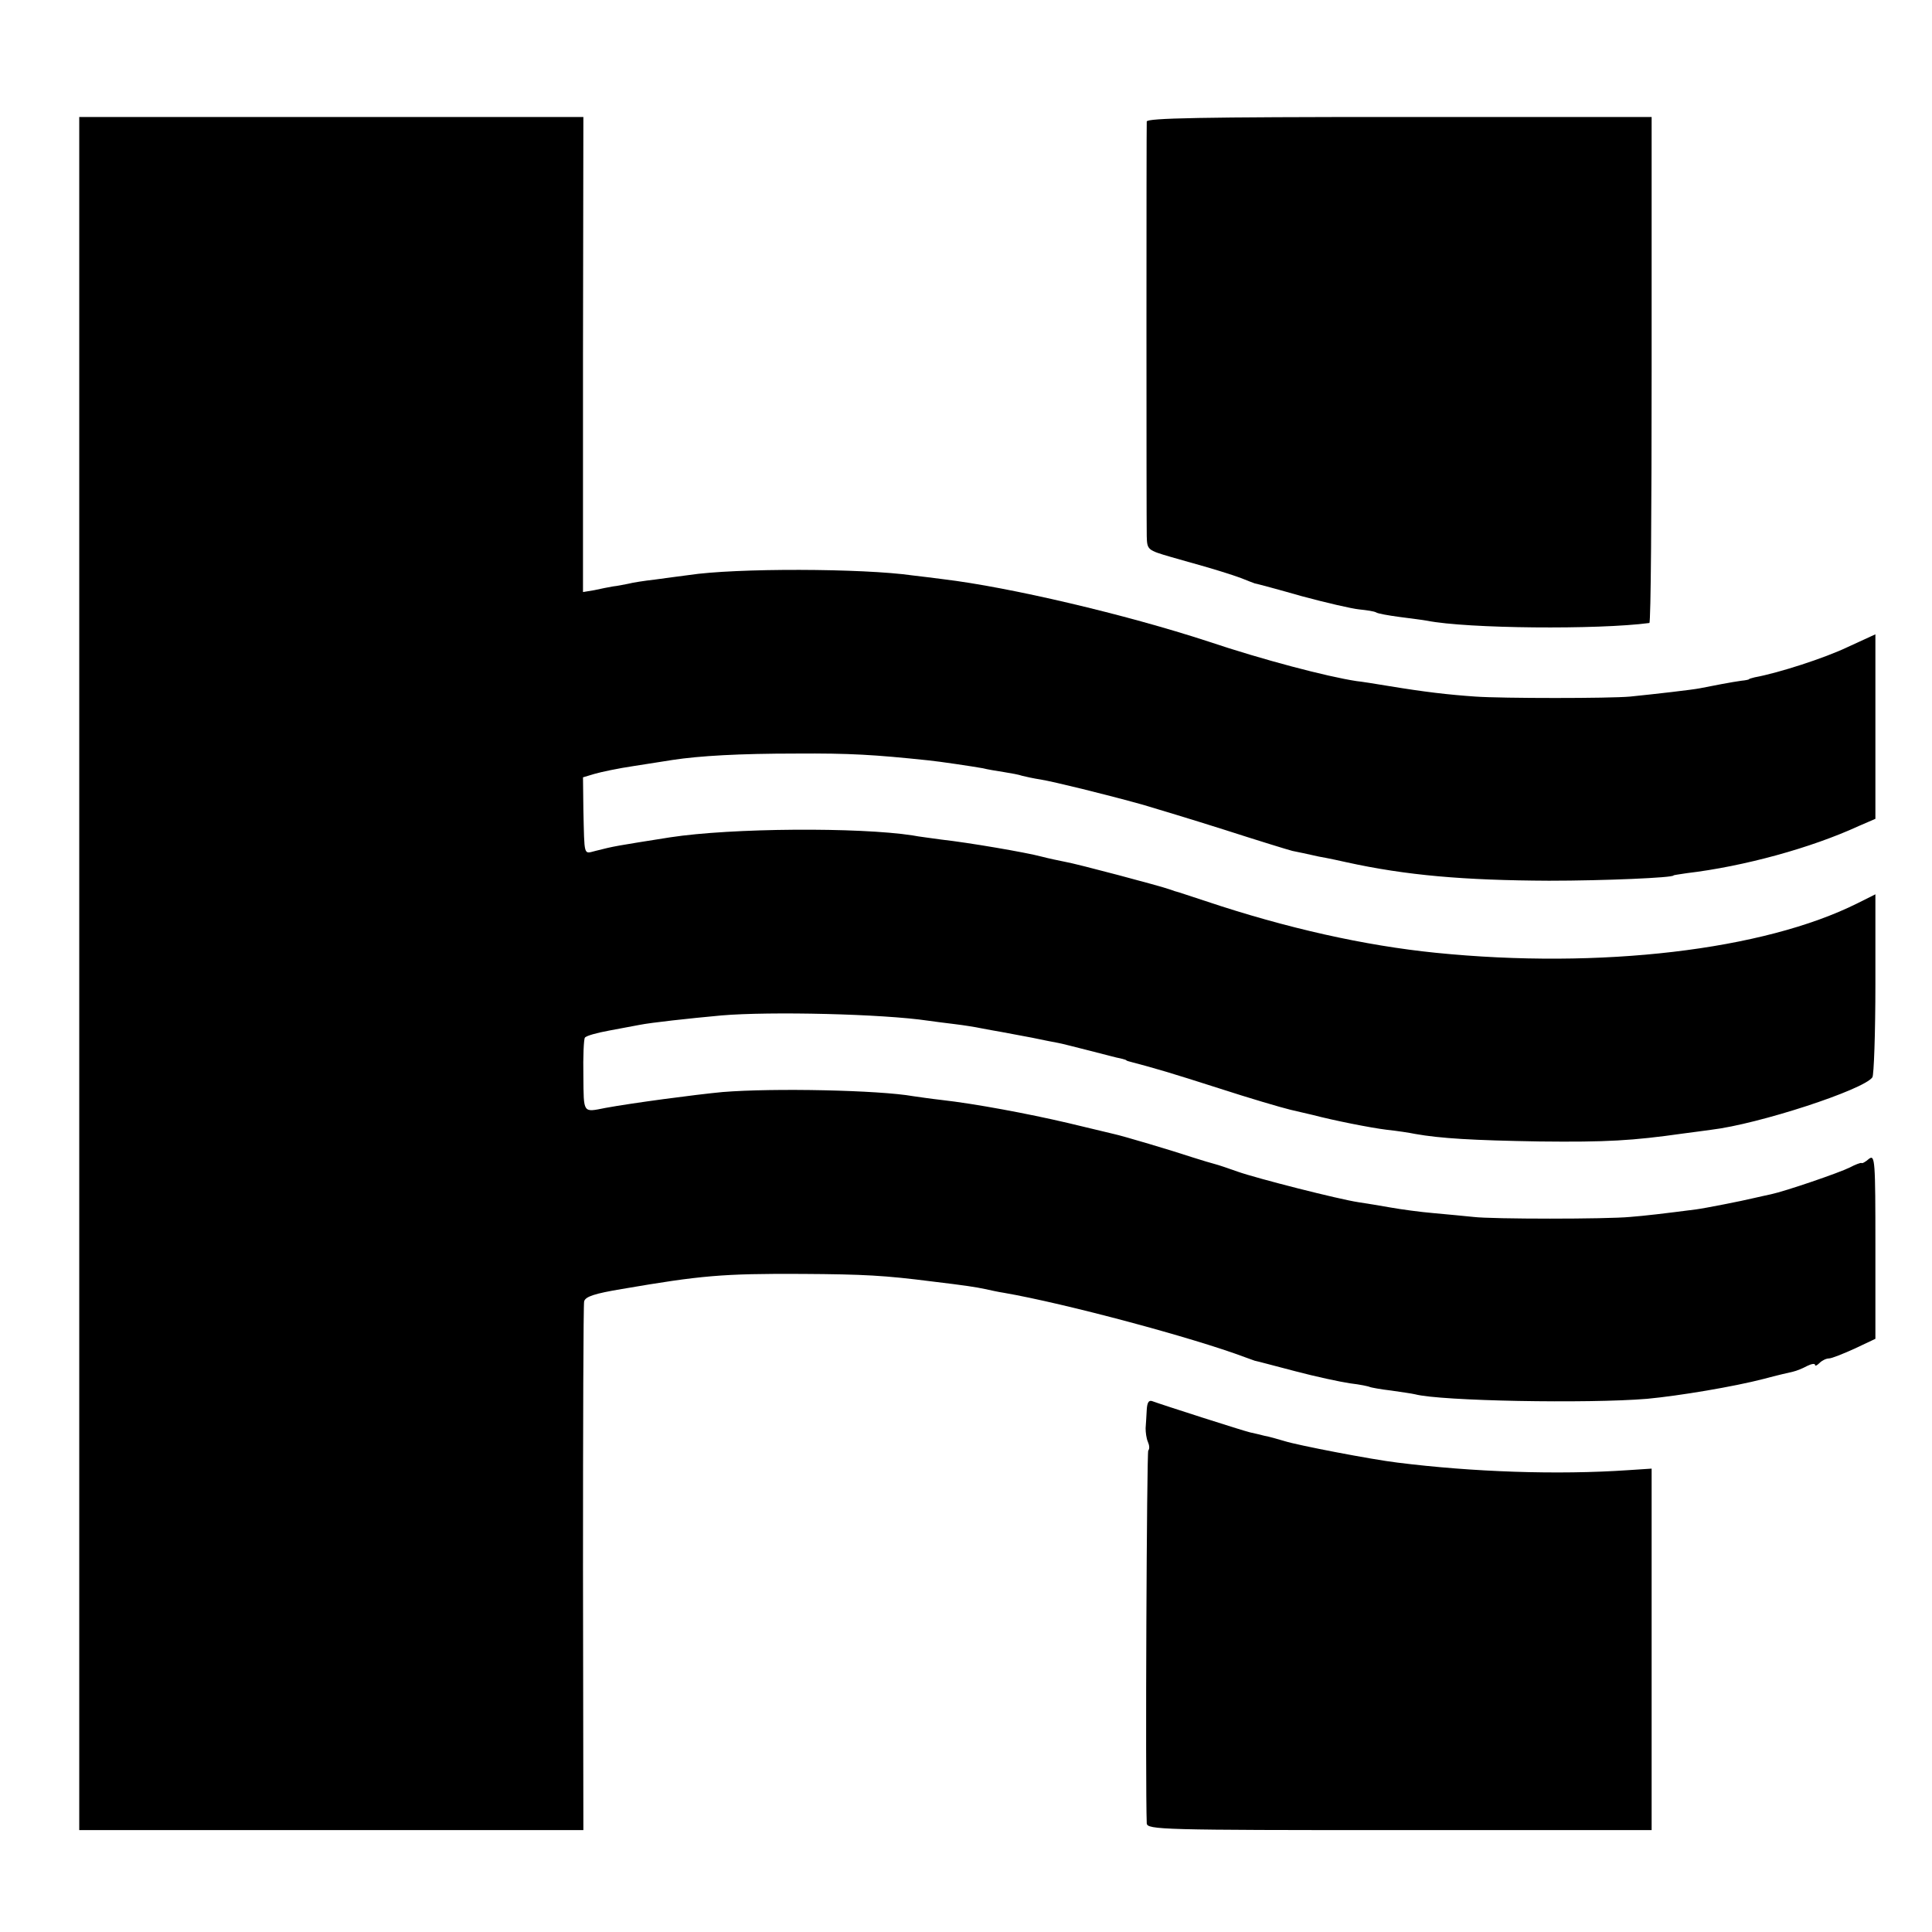
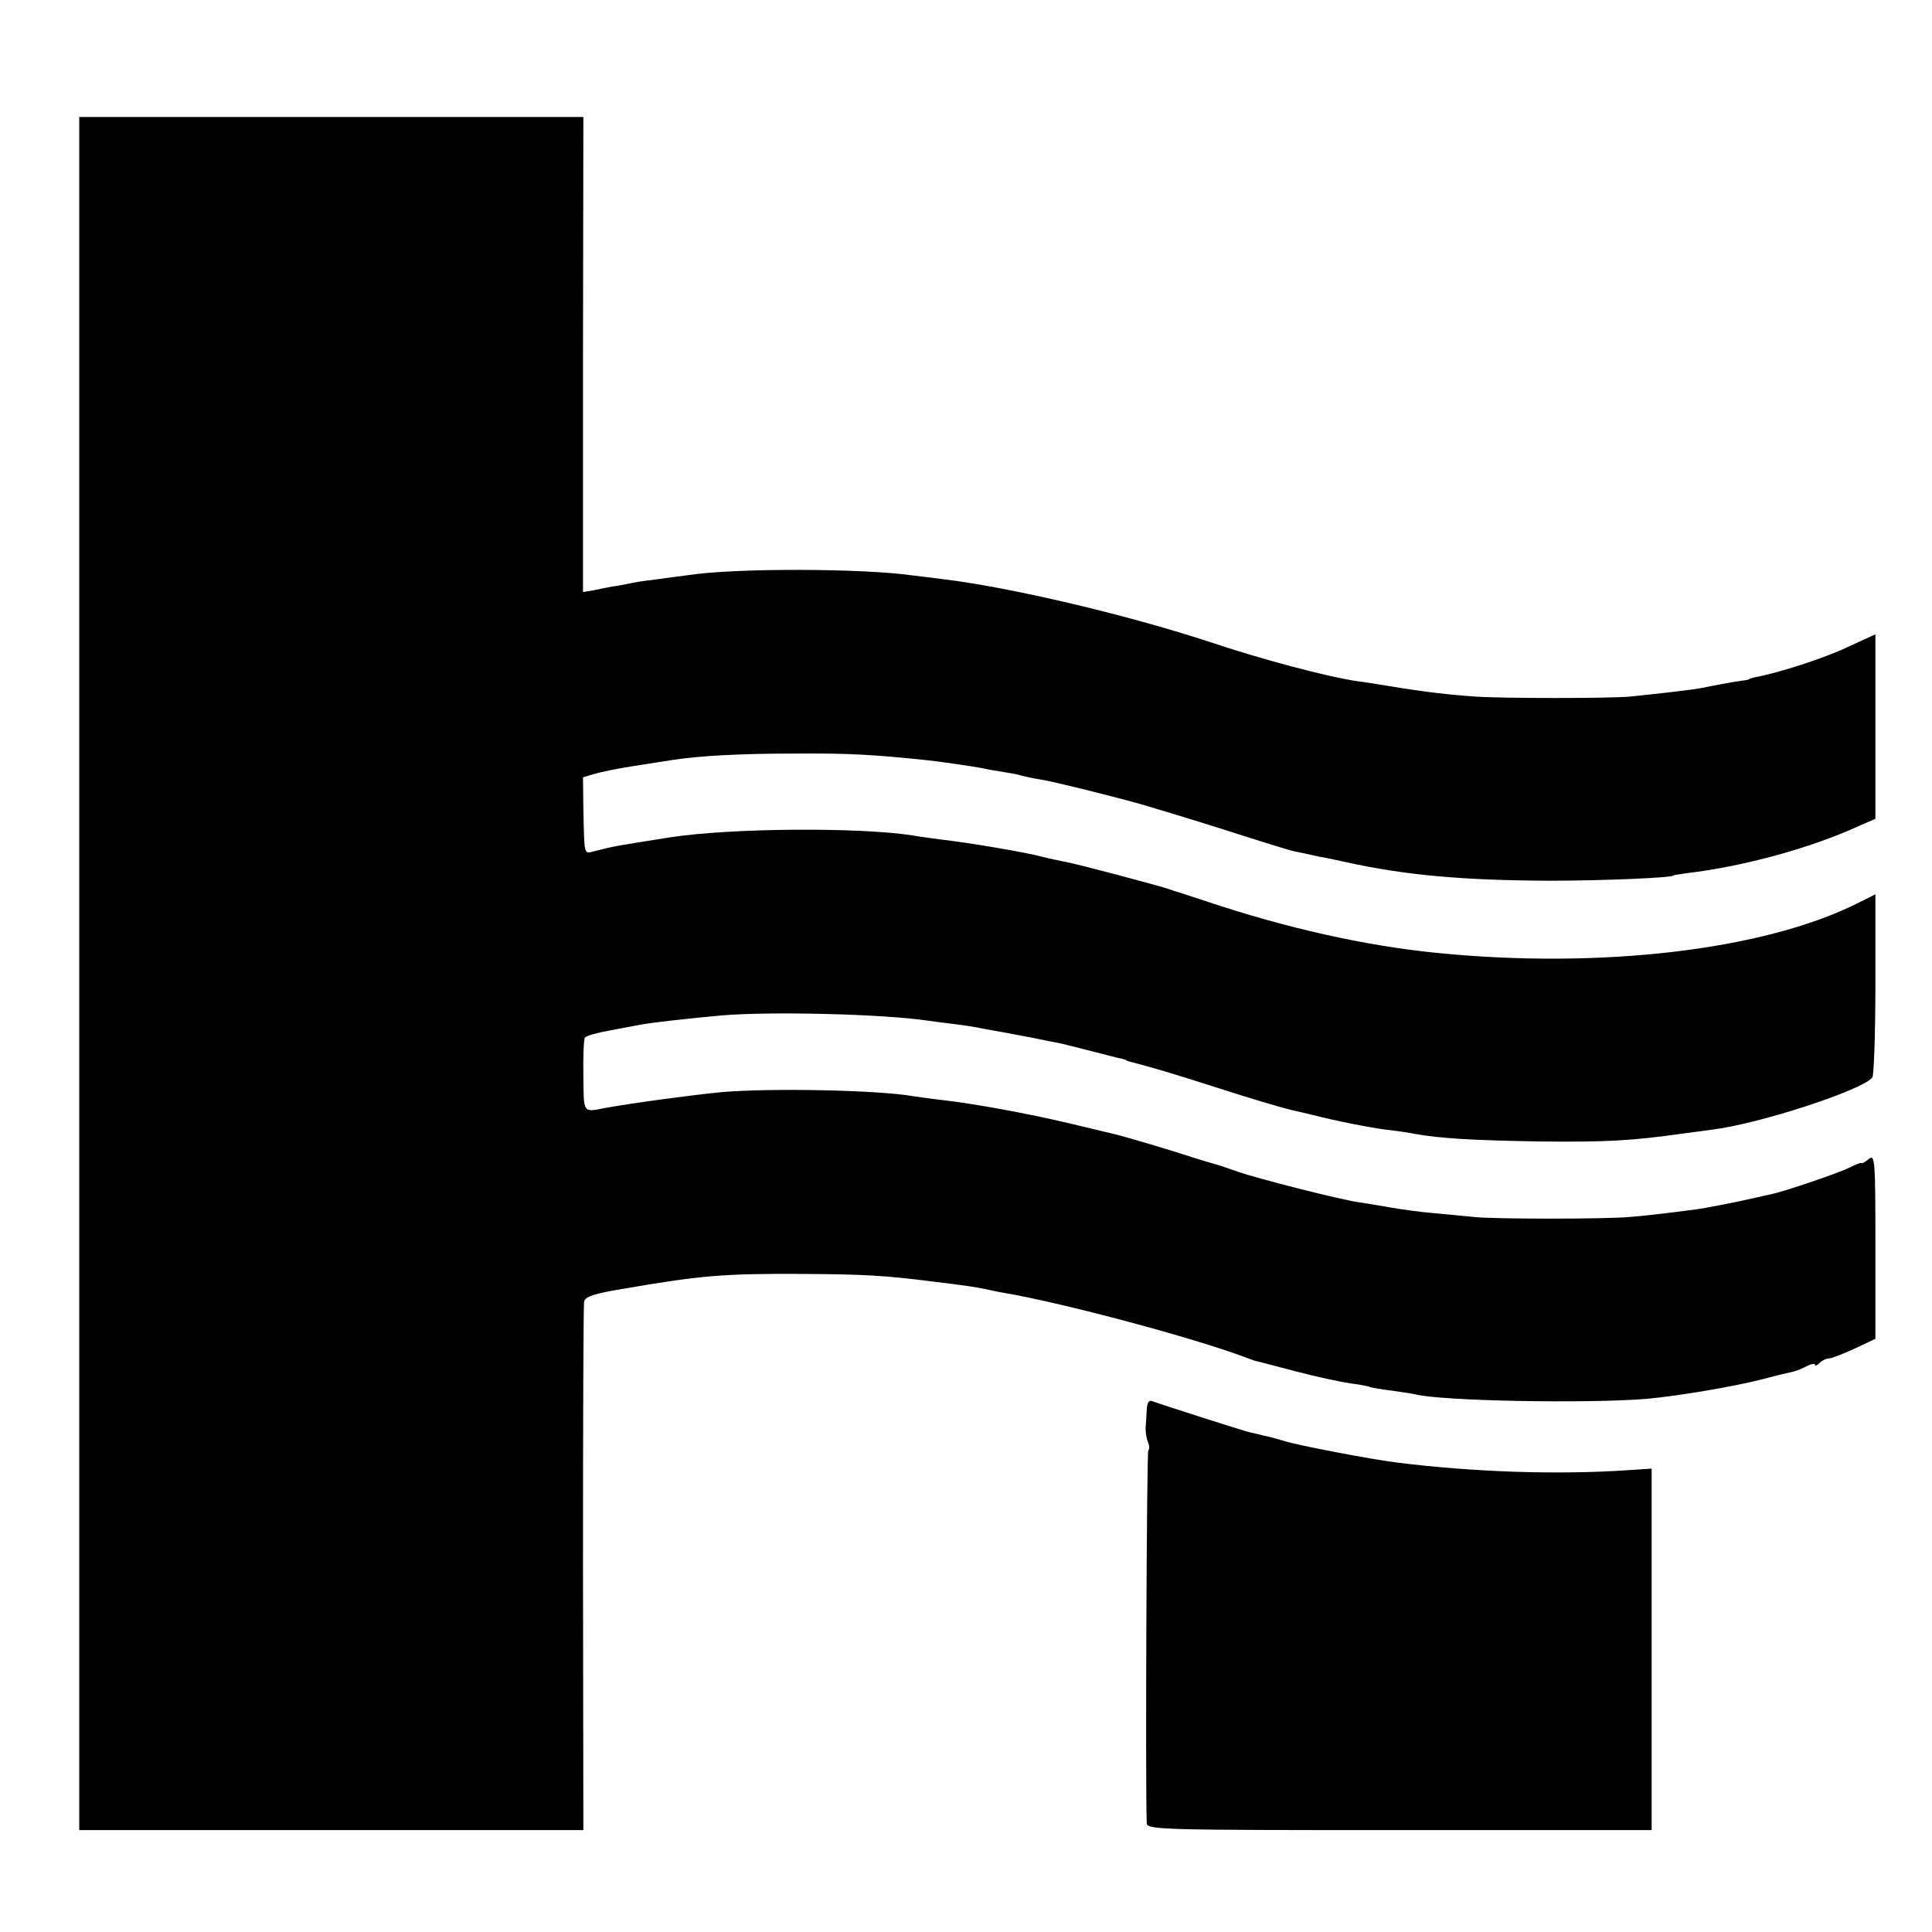
<svg xmlns="http://www.w3.org/2000/svg" version="1.0" width="512pt" height="512pt" viewBox="0 0 512 512" preserveAspectRatio="xMidYMid meet">
  <g transform="translate(0,512) scale(0.1,-0.1)" fill="#000000" stroke="none">
    <path d="M210 2540 l0 -2270 668 0 668 0 -1 693 c0 380 1 699 3 708 3 13 28 21 100 33 210 36 267 41 477 40 166 -1 219 -4 345 -20 92 -11 116 -15 140 -20 14 -3 36 -8 50 -10 162 -28 502 -119 640 -171 8 -3 20 -7 25 -9 6 -1 54 -14 108 -28 53 -14 118 -28 145 -32 26 -3 50 -8 53 -10 3 -1 28 -6 55 -9 27 -4 56 -8 64 -10 68 -18 458 -25 615 -12 85 8 229 32 310 53 33 9 68 17 77 19 9 2 26 9 37 15 12 6 21 7 21 3 0 -4 5 -2 12 5 7 7 18 12 25 12 7 0 37 12 68 26 l55 26 0 245 c0 227 -1 244 -17 232 -9 -8 -18 -13 -20 -11 -2 1 -16 -4 -31 -12 -28 -14 -171 -63 -209 -71 -13 -3 -33 -7 -45 -10 -33 -8 -130 -27 -153 -30 -85 -11 -136 -17 -175 -20 -62 -6 -366 -6 -415 0 -22 2 -69 7 -105 10 -36 3 -87 10 -115 15 -27 5 -66 11 -85 14 -53 8 -269 63 -320 81 -25 9 -52 18 -60 20 -8 2 -35 10 -60 18 -51 17 -185 57 -209 62 -9 2 -63 15 -121 29 -107 25 -246 51 -335 61 -27 3 -61 8 -75 10 -90 16 -369 22 -505 11 -74 -7 -239 -29 -310 -42 -61 -12 -58 -16 -59 84 -1 52 1 98 4 102 3 5 32 13 65 19 33 6 69 13 80 15 30 6 130 17 217 25 129 11 428 4 548 -14 14 -2 45 -6 70 -9 25 -3 56 -8 70 -11 14 -3 39 -7 55 -10 17 -3 53 -10 80 -15 28 -6 59 -12 70 -14 11 -2 49 -12 85 -21 36 -9 72 -19 80 -20 8 -2 15 -4 15 -5 0 -1 7 -3 15 -5 61 -16 102 -28 230 -69 80 -26 165 -51 190 -57 25 -6 52 -12 60 -14 53 -14 153 -34 195 -39 28 -3 61 -8 75 -11 68 -12 152 -17 330 -20 177 -2 246 2 380 21 25 3 59 8 75 10 126 15 404 106 427 139 4 5 8 117 8 248 l0 237 -48 -24 c-248 -124 -681 -175 -1117 -131 -188 19 -395 65 -610 137 -33 11 -64 21 -70 23 -5 1 -17 5 -25 8 -25 9 -247 68 -277 73 -15 3 -44 9 -63 14 -41 11 -193 37 -265 45 -27 4 -62 8 -76 11 -142 22 -480 20 -643 -5 -145 -23 -147 -23 -198 -36 -32 -8 -29 -17 -32 110 l-1 85 30 9 c17 5 64 15 105 21 41 6 87 14 102 16 72 11 177 17 328 17 142 1 207 -3 350 -18 30 -3 117 -16 145 -21 11 -3 36 -7 55 -10 19 -3 41 -7 49 -10 8 -2 30 -7 50 -10 35 -6 163 -37 271 -67 30 -9 127 -38 215 -66 87 -28 168 -53 180 -56 11 -2 43 -9 70 -15 28 -5 60 -12 73 -15 159 -35 312 -48 537 -49 146 0 330 8 330 14 0 1 16 3 35 6 152 18 330 67 456 125 l44 19 0 245 0 244 -74 -34 c-61 -29 -181 -68 -246 -80 -8 -2 -15 -4 -15 -5 0 -1 -9 -3 -20 -4 -23 -3 -80 -14 -110 -20 -20 -4 -116 -15 -185 -22 -55 -5 -338 -5 -410 0 -72 5 -133 12 -230 28 -36 6 -74 12 -85 13 -79 12 -250 57 -393 105 -220 72 -527 144 -702 165 -25 3 -61 8 -81 10 -132 19 -470 20 -594 1 -22 -3 -62 -8 -90 -12 -27 -3 -59 -8 -70 -11 -11 -2 -29 -6 -40 -7 -11 -2 -33 -6 -50 -10 l-30 -5 0 629 1 630 -668 0 -668 0 0 -2270z" />
-     <path d="M3039 4798 c-1 -18 -1 -1054 0 -1099 1 -36 2 -37 64 -55 34 -10 64 -18 67 -19 40 -11 98 -29 119 -37 14 -6 31 -12 36 -14 6 -1 62 -16 125 -34 63 -17 132 -33 152 -35 20 -2 40 -5 45 -8 4 -3 32 -8 62 -12 30 -4 63 -8 73 -10 106 -21 453 -24 589 -6 4 1 6 303 6 671 l0 670 -668 0 c-528 0 -669 -3 -670 -12z" />
    <path d="M3039 1384 c-1 -16 -2 -38 -3 -49 0 -11 2 -27 6 -36 4 -9 5 -19 1 -23 -4 -4 -8 -884 -4 -988 1 -17 40 -18 670 -18 l668 0 0 479 0 479 -61 -4 c-189 -13 -414 -5 -613 20 -67 8 -265 46 -299 57 -17 5 -41 12 -53 14 -11 3 -29 7 -38 9 -18 4 -236 74 -260 83 -9 3 -13 -5 -14 -23z" />
  </g>
</svg>